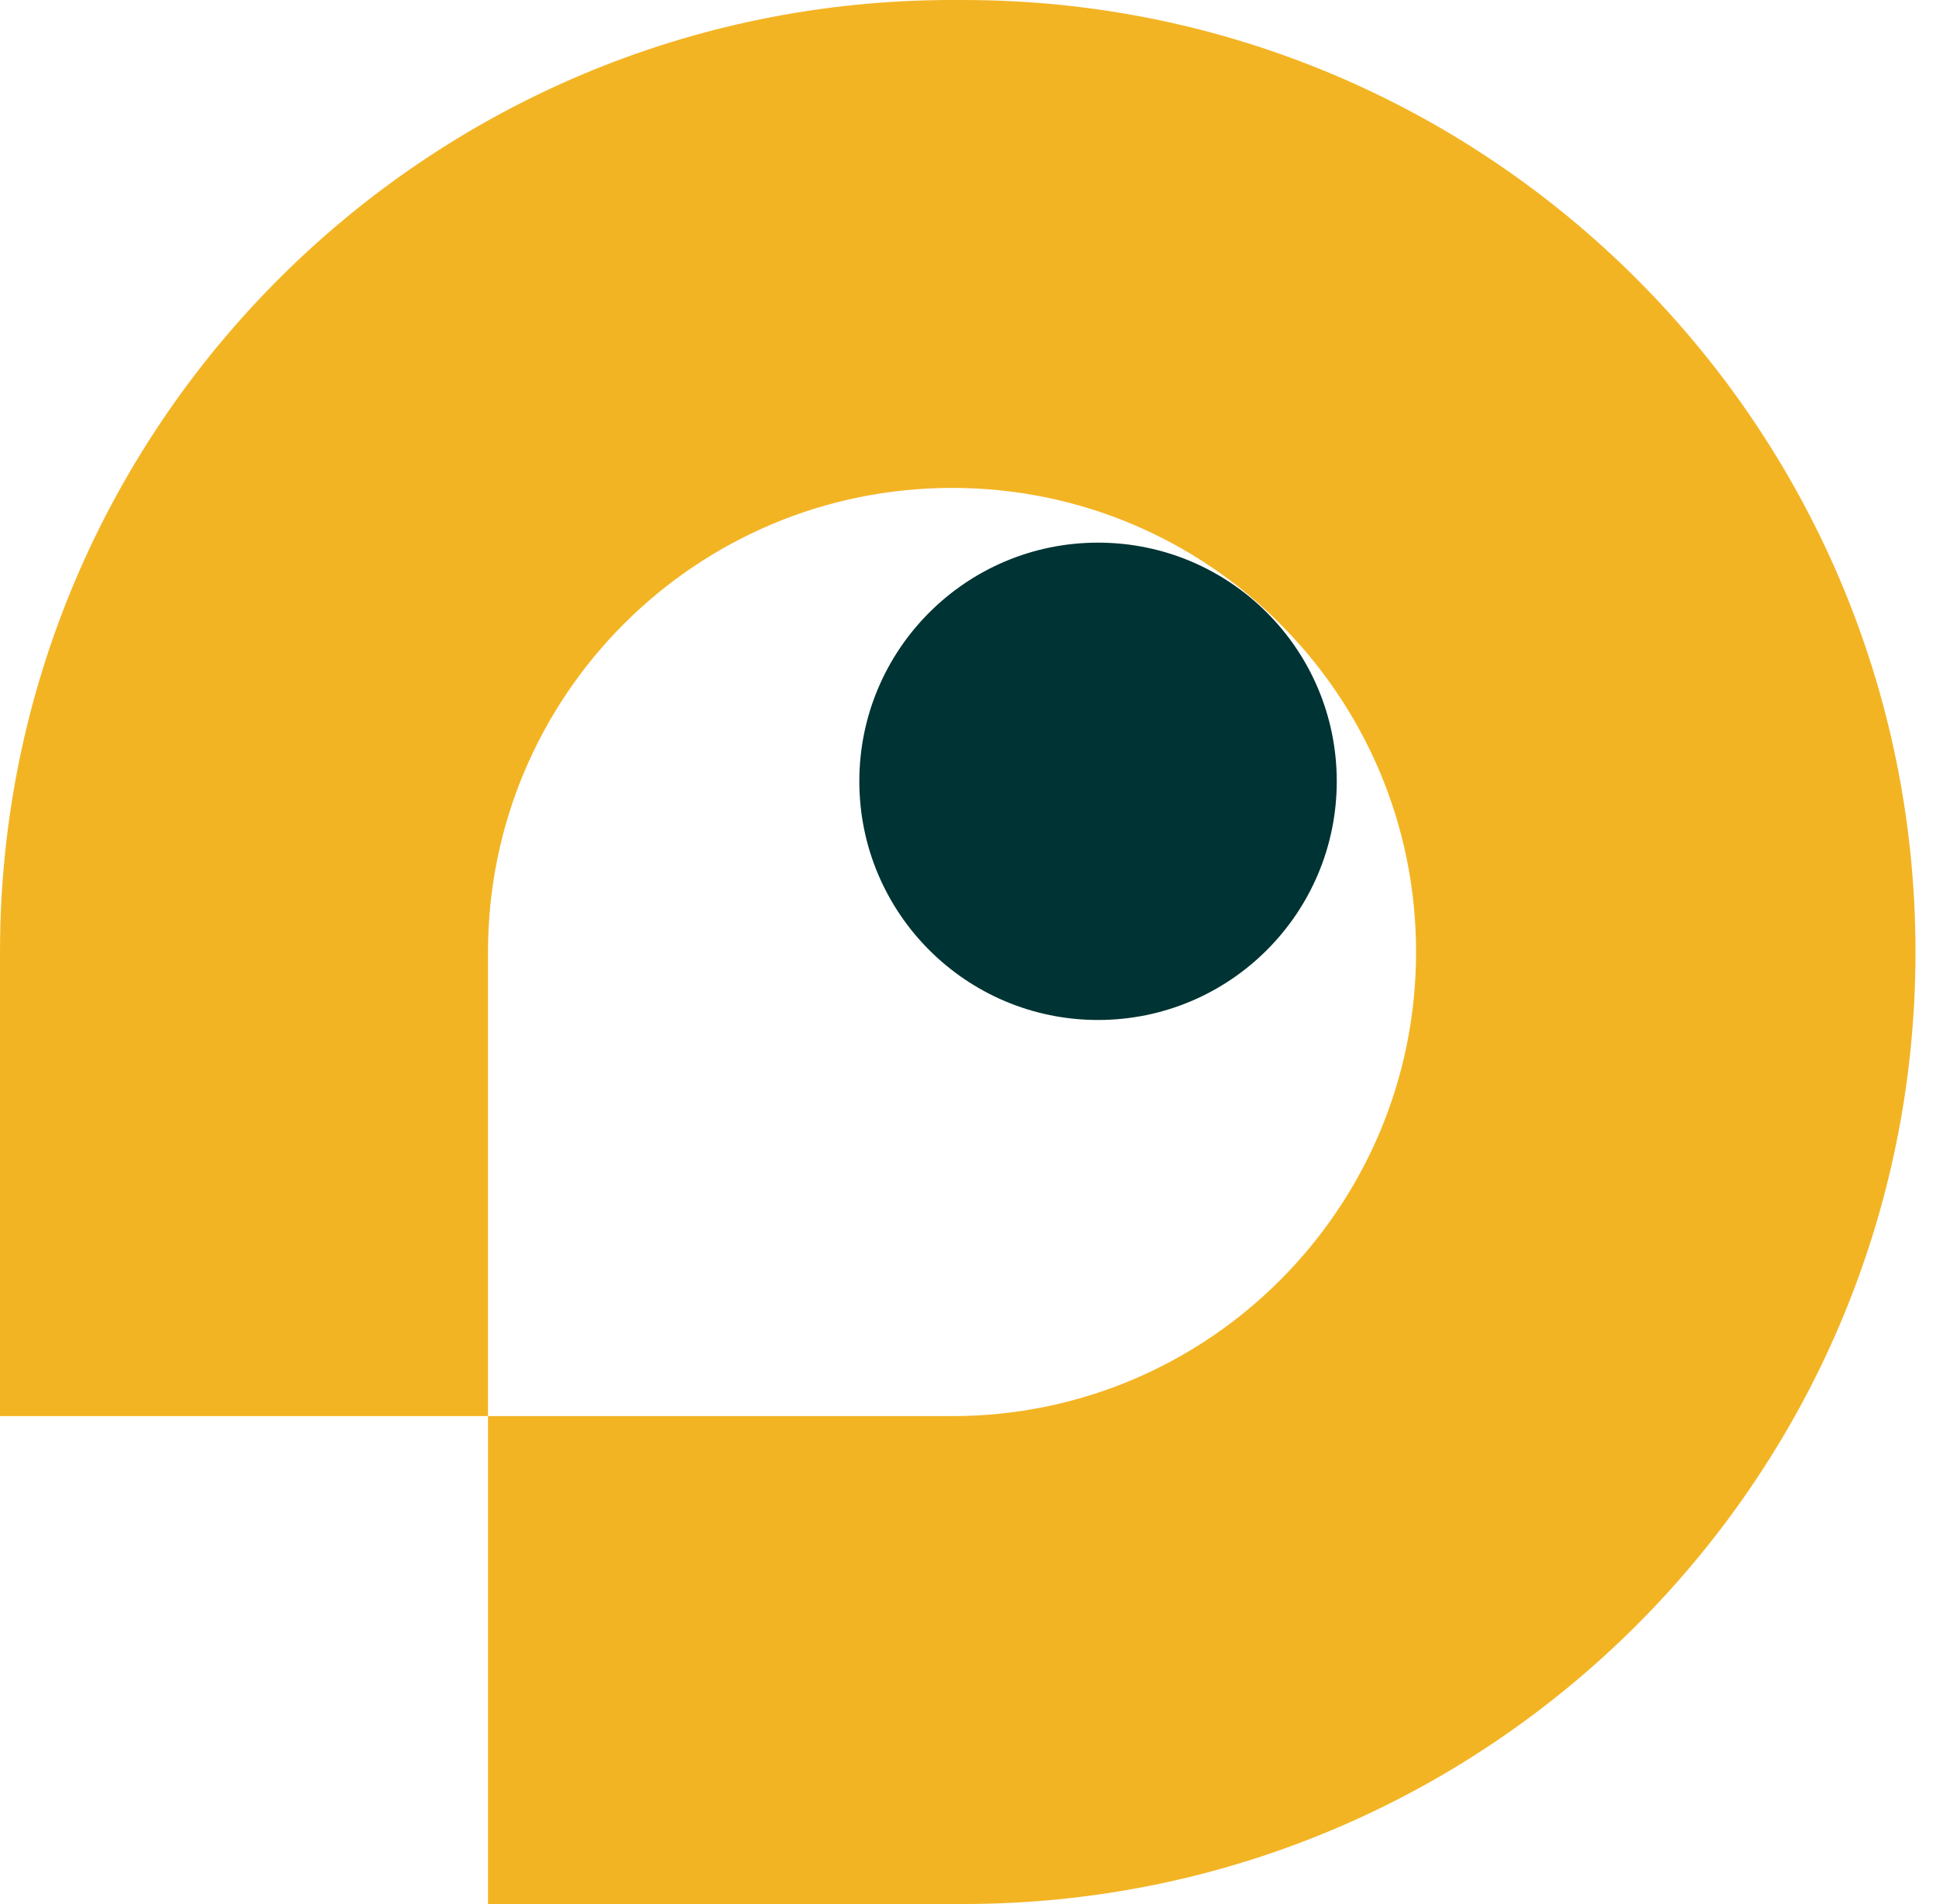
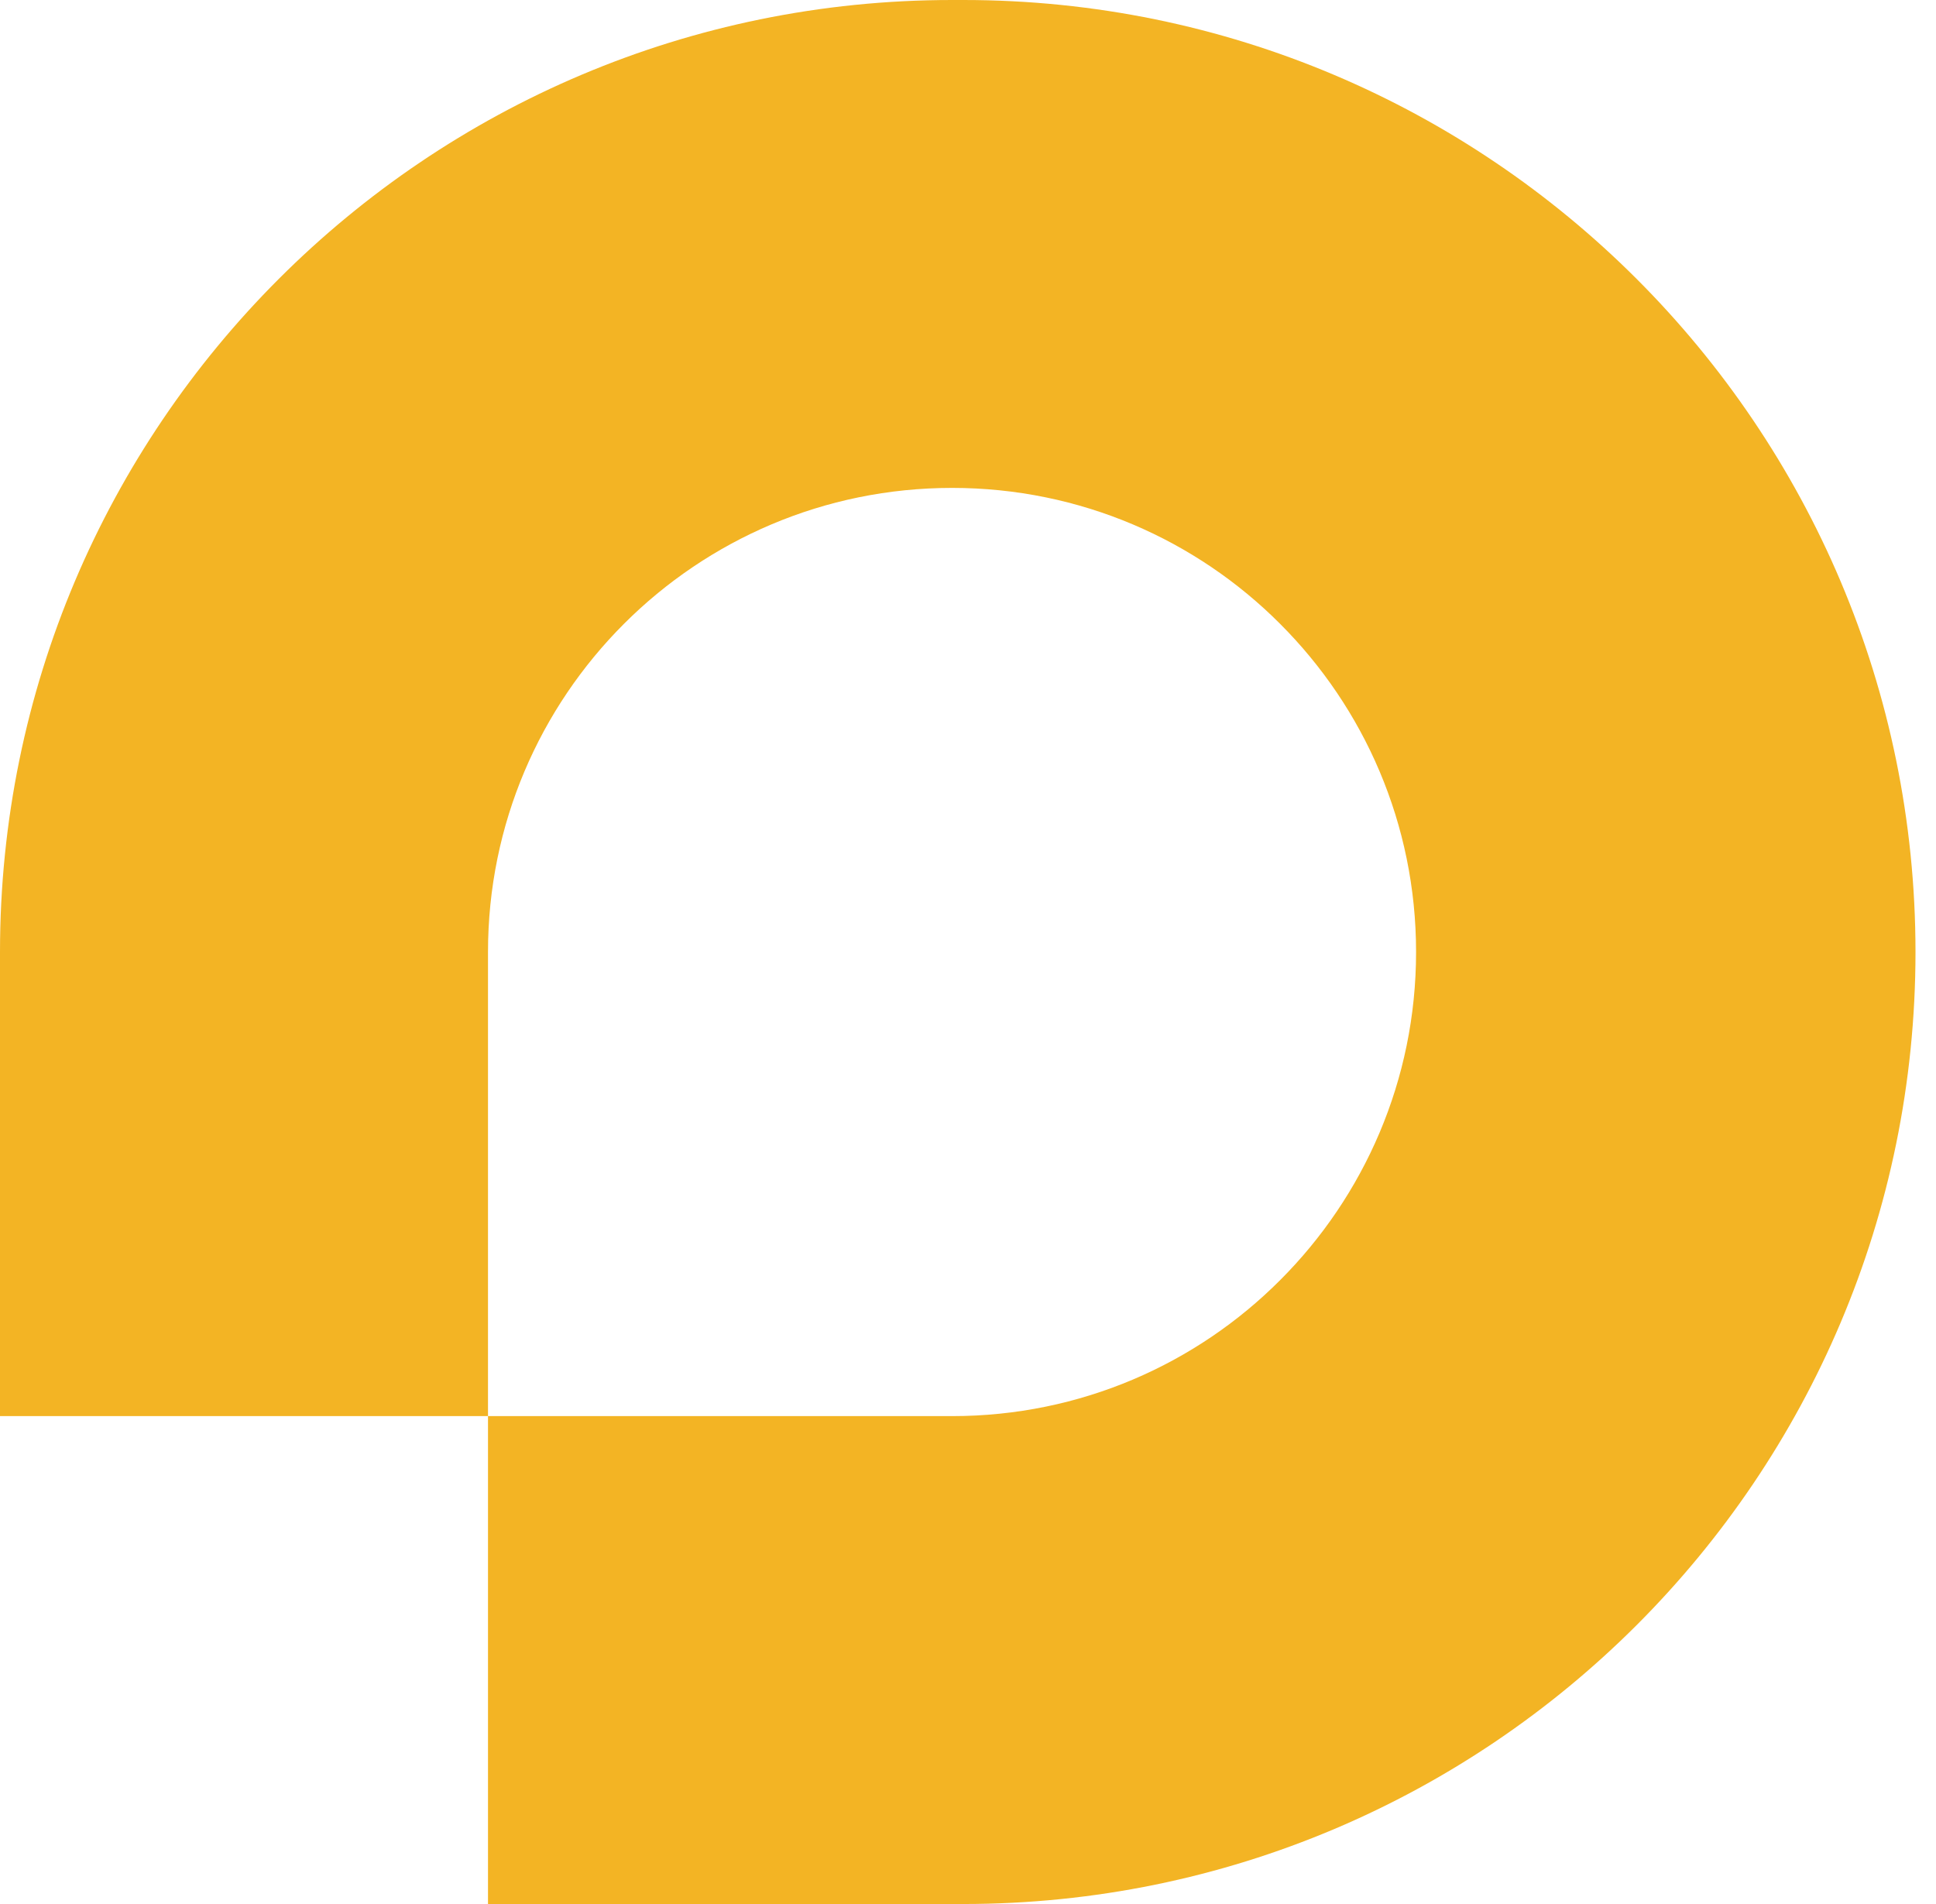
<svg xmlns="http://www.w3.org/2000/svg" width="61" height="60" viewBox="0 0 61 60" fill="none">
  <path d="M30.354 0H30C13.428 0 0 13.434 0 30V44.625H15.376V30C15.376 21.924 21.924 15.375 30 15.375C34.038 15.375 37.694 17.012 40.334 19.659C42.981 22.306 44.618 25.962 44.618 30C44.618 34.038 42.981 37.694 40.334 40.341C37.694 42.987 34.038 44.625 30 44.625H15.376V60H30.354C38.637 60 46.137 56.642 51.567 51.212C56.996 45.783 60.354 38.283 60.354 30C60.354 13.434 46.92 0 30.354 0Z" fill="#F3B424" />
-   <path d="M42.119 24.621C42.119 28.775 38.751 32.142 34.597 32.142C30.444 32.142 27.076 28.775 27.076 24.621C27.076 20.467 30.444 17.1 34.597 17.1C38.751 17.1 42.119 20.467 42.119 24.621Z" fill="#003333" />
</svg>